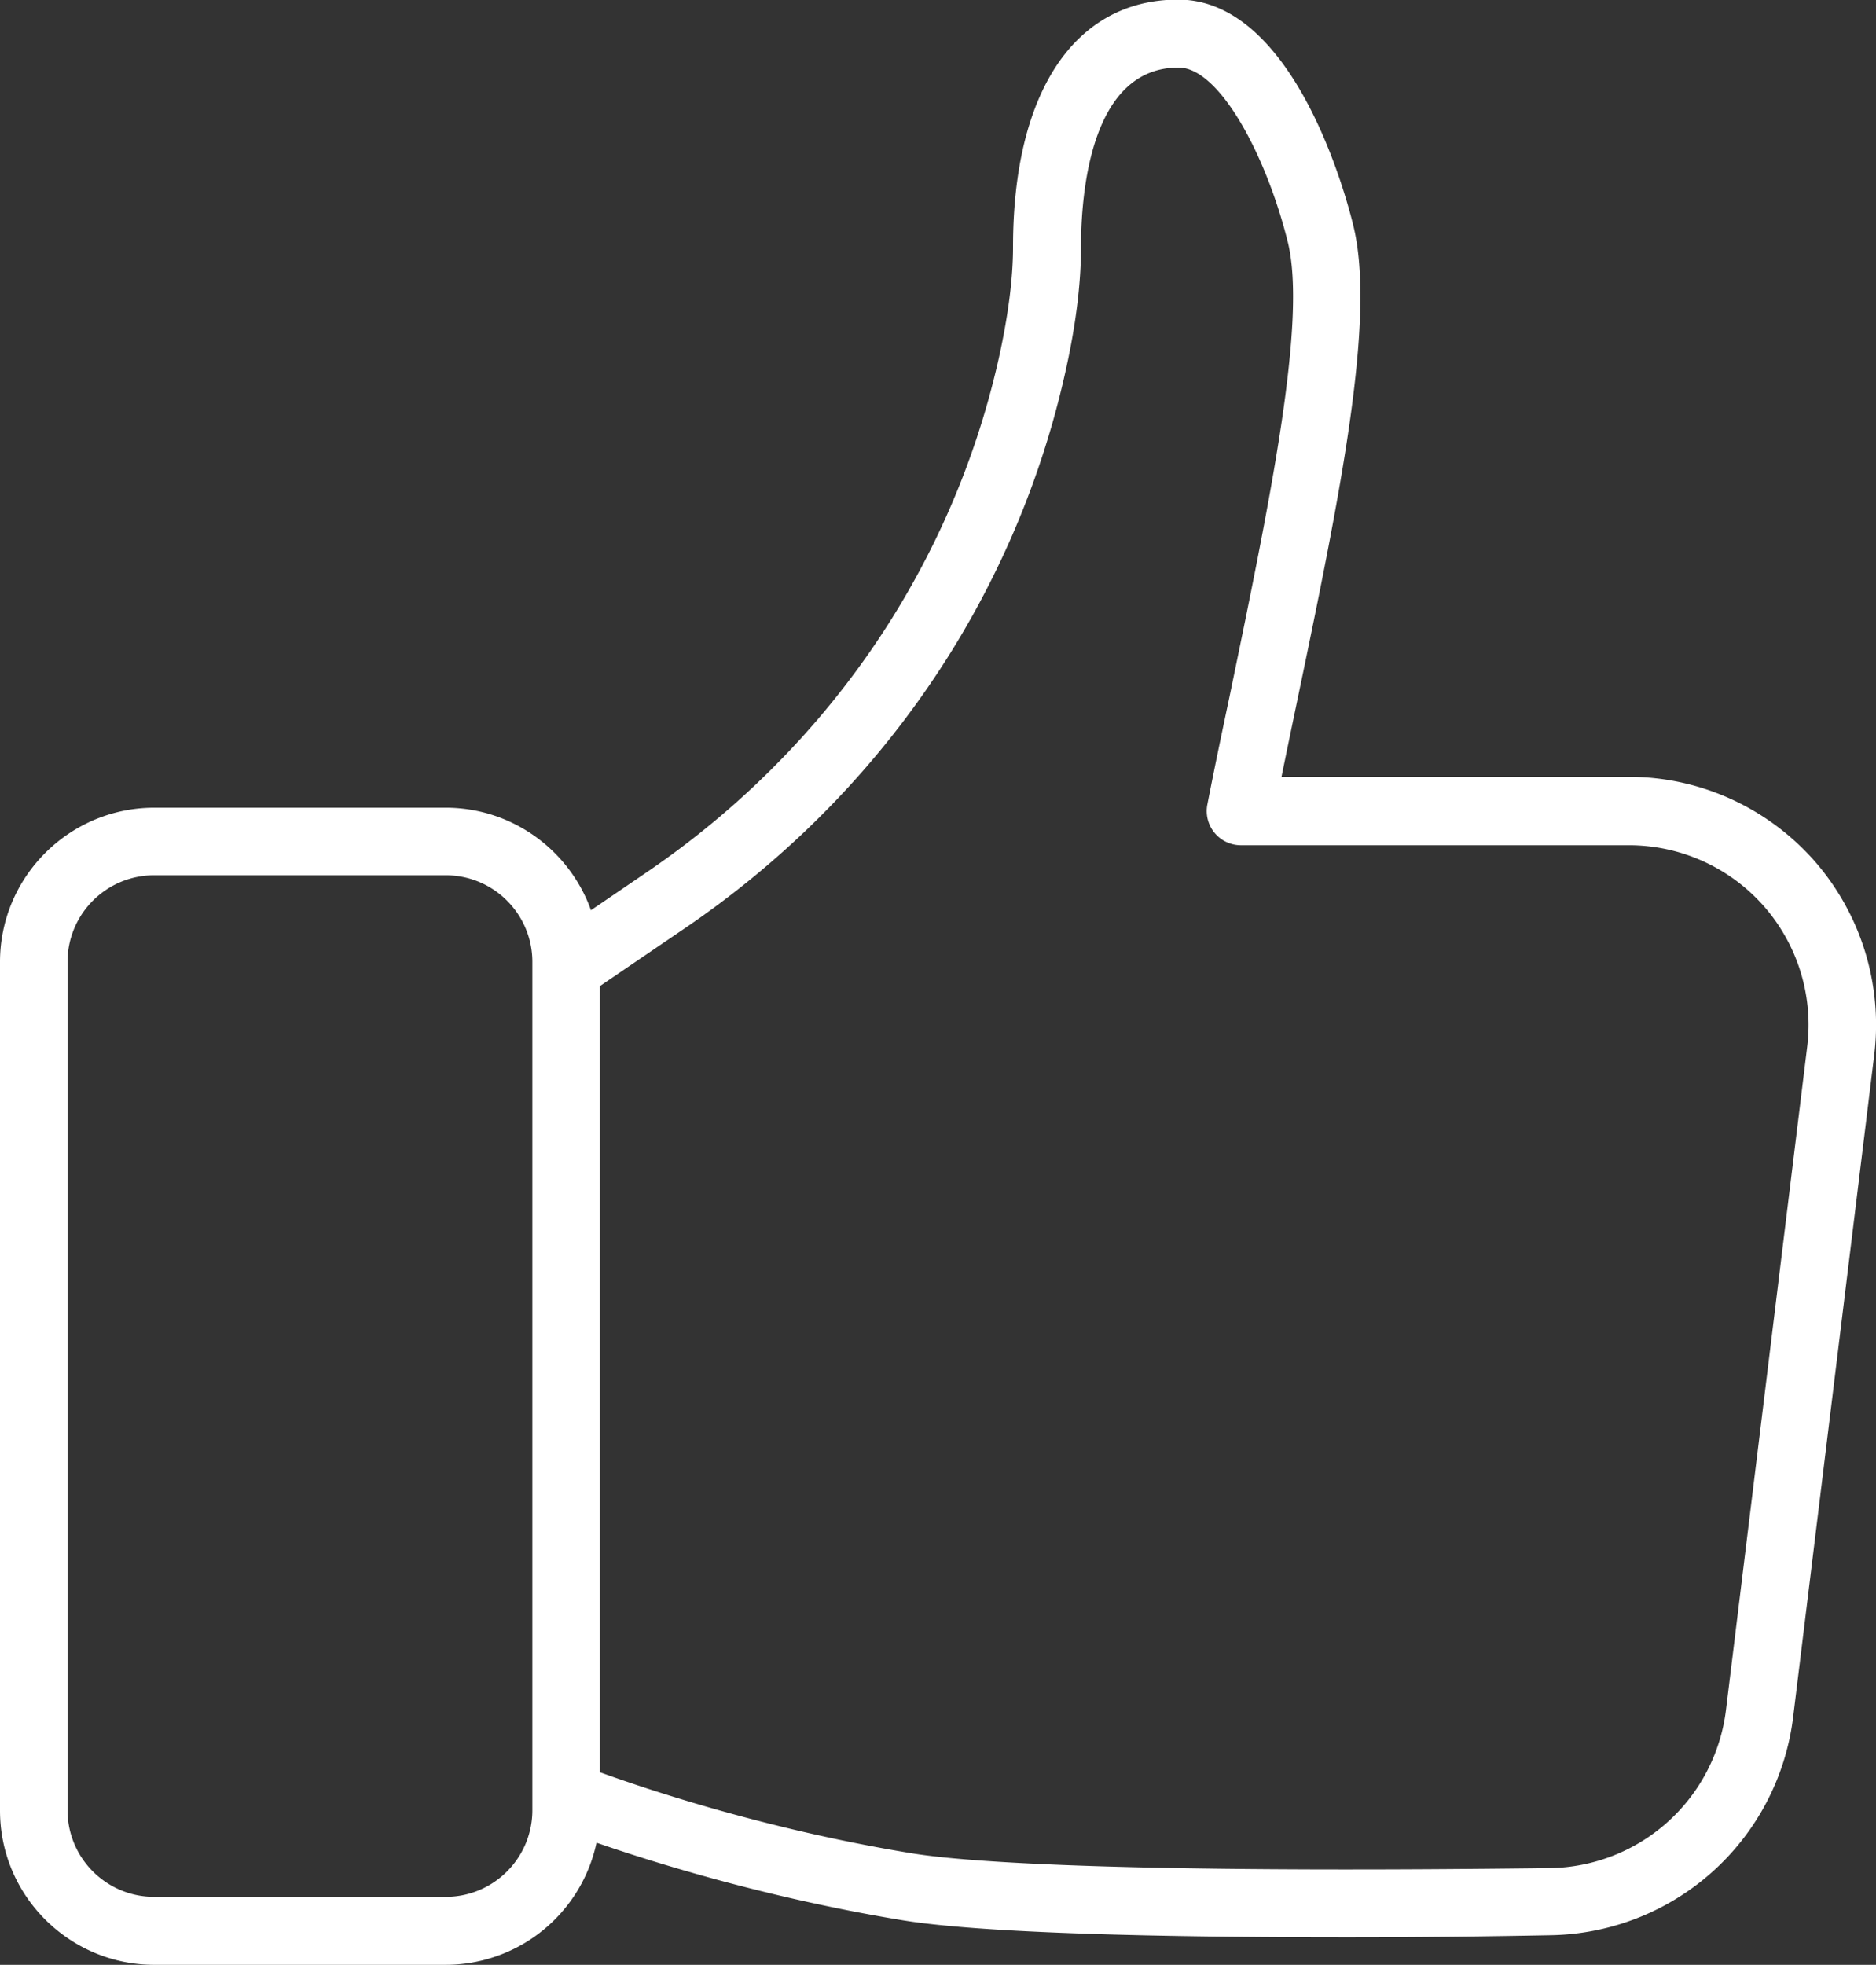
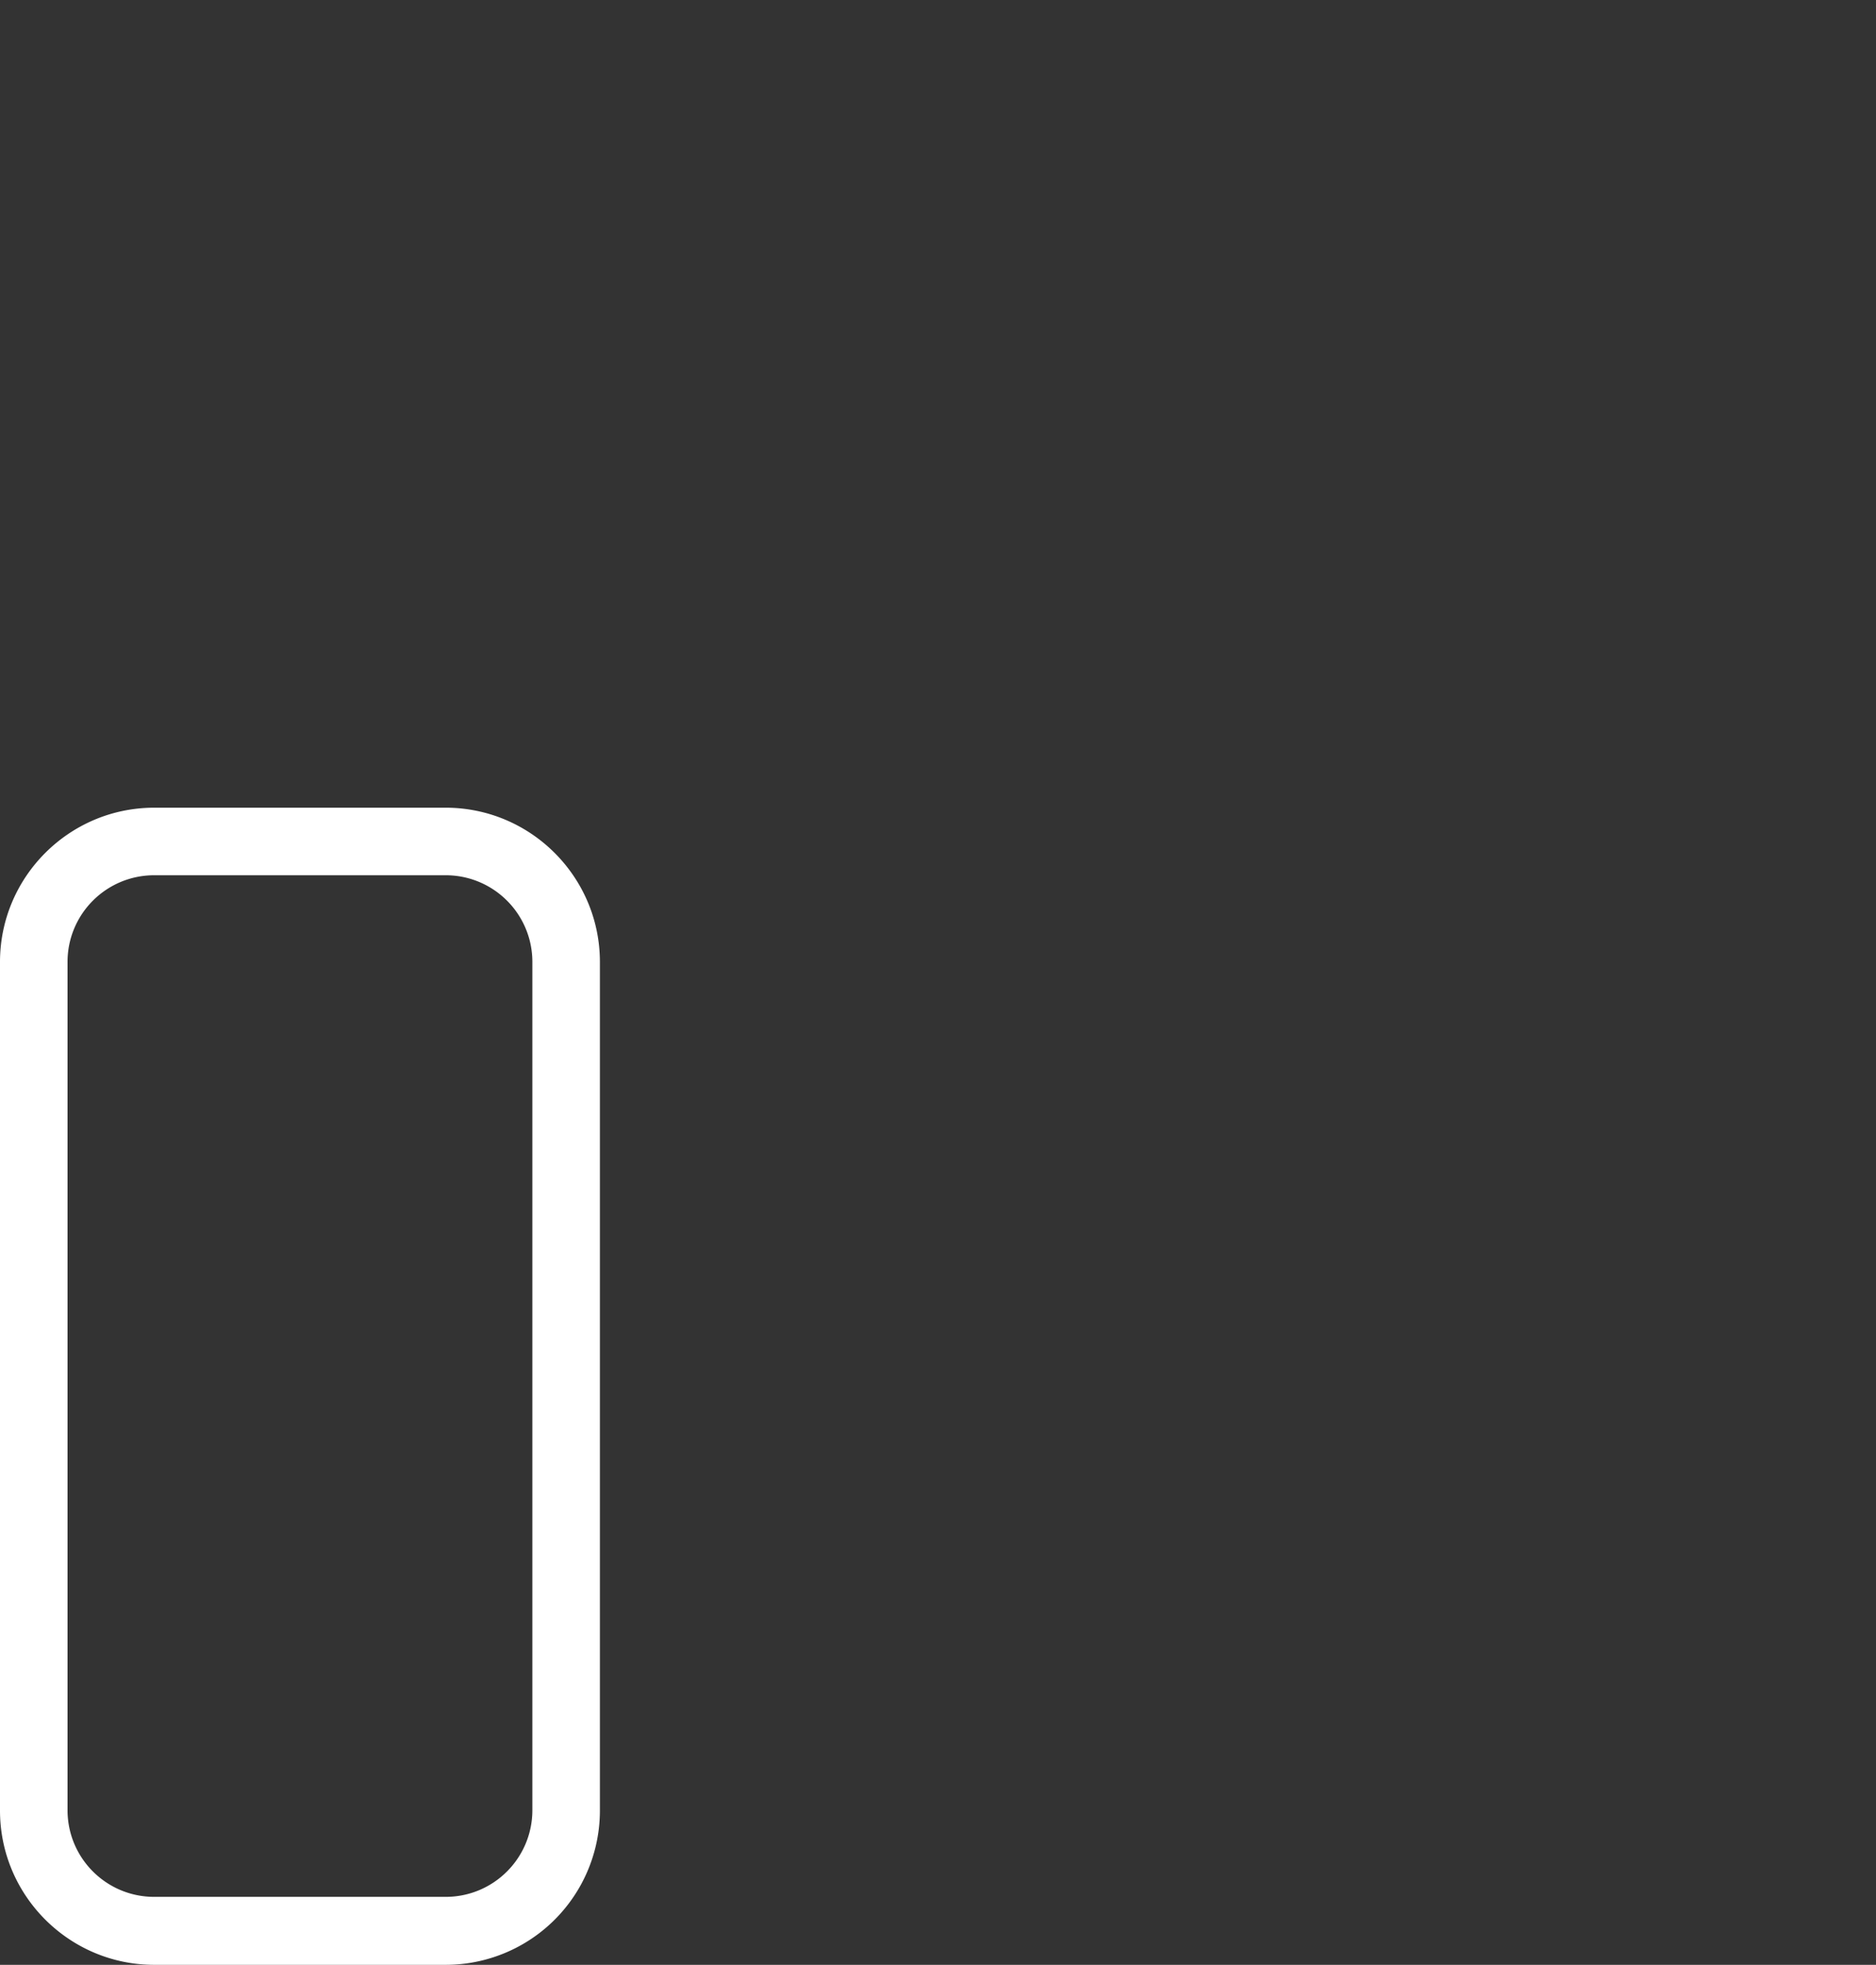
<svg xmlns="http://www.w3.org/2000/svg" id="Layer_1" viewBox="0 0 45 47.12">
  <rect x="0" y="0" width="45" height="47.12" fill="#333333" stroke="none" />
  <style>
    .st0{fill:#fff}
  </style>
  <g id="_x35_">
    <path class="st0" d="M10.69 47.12H3.7c-2.04 0-3.7-1.66-3.7-3.7V23.07c0-2.04 1.66-3.7 3.7-3.7h6.99c2.04 0 3.7 1.66 3.7 3.7v20.34a3.7 3.7 0 0 1-3.7 3.71zM3.7 20.99c-1.15 0-2.08.93-2.08 2.08v20.34c0 1.15.93 2.08 2.08 2.08h6.99c1.15 0 2.08-.93 2.08-2.08V23.07c0-1.15-.93-2.08-2.08-2.08H3.7z" />
-     <path class="st0" d="M32.34 46.46c-4.42 0-8.82-.09-10.76-.42-3.73-.62-6.78-1.66-7.92-2.08a.804.804 0 0 1-.48-1.04c.15-.42.62-.64 1.04-.48 1.09.4 4.03 1.41 7.62 2 2 .33 7.44.46 15.34.36a4.317 4.317 0 0 0 4.22-3.78l1.95-15.92c.15-1.22-.23-2.45-1.05-3.38a4.316 4.316 0 0 0-3.22-1.45h-9.32a.82.82 0 0 1-.8-.97c.17-.87.35-1.73.53-2.58.96-4.64 1.87-9.02 1.4-10.92-.51-2.05-1.63-4.18-2.62-4.18-2.11 0-2.34 3.01-2.34 4.31 0 .89-.13 1.92-.39 3.06-1.22 5.39-4.45 10.1-9.11 13.27l-2.13 1.45c-.37.25-.87.16-1.13-.21a.817.817 0 0 1 .21-1.13l2.13-1.45c4.32-2.94 7.31-7.3 8.44-12.29.23-1.03.35-1.94.35-2.71 0-3.71 1.48-5.93 3.96-5.93 2.72 0 3.98 4.51 4.2 5.41.56 2.26-.34 6.6-1.39 11.63-.11.53-.22 1.06-.33 1.6h8.33c1.7 0 3.31.73 4.44 2a5.969 5.969 0 0 1 1.45 4.65L43.01 41.2a5.959 5.959 0 0 1-5.81 5.21c-1.54.03-3.2.05-4.86.05z" />
  </g>
</svg>